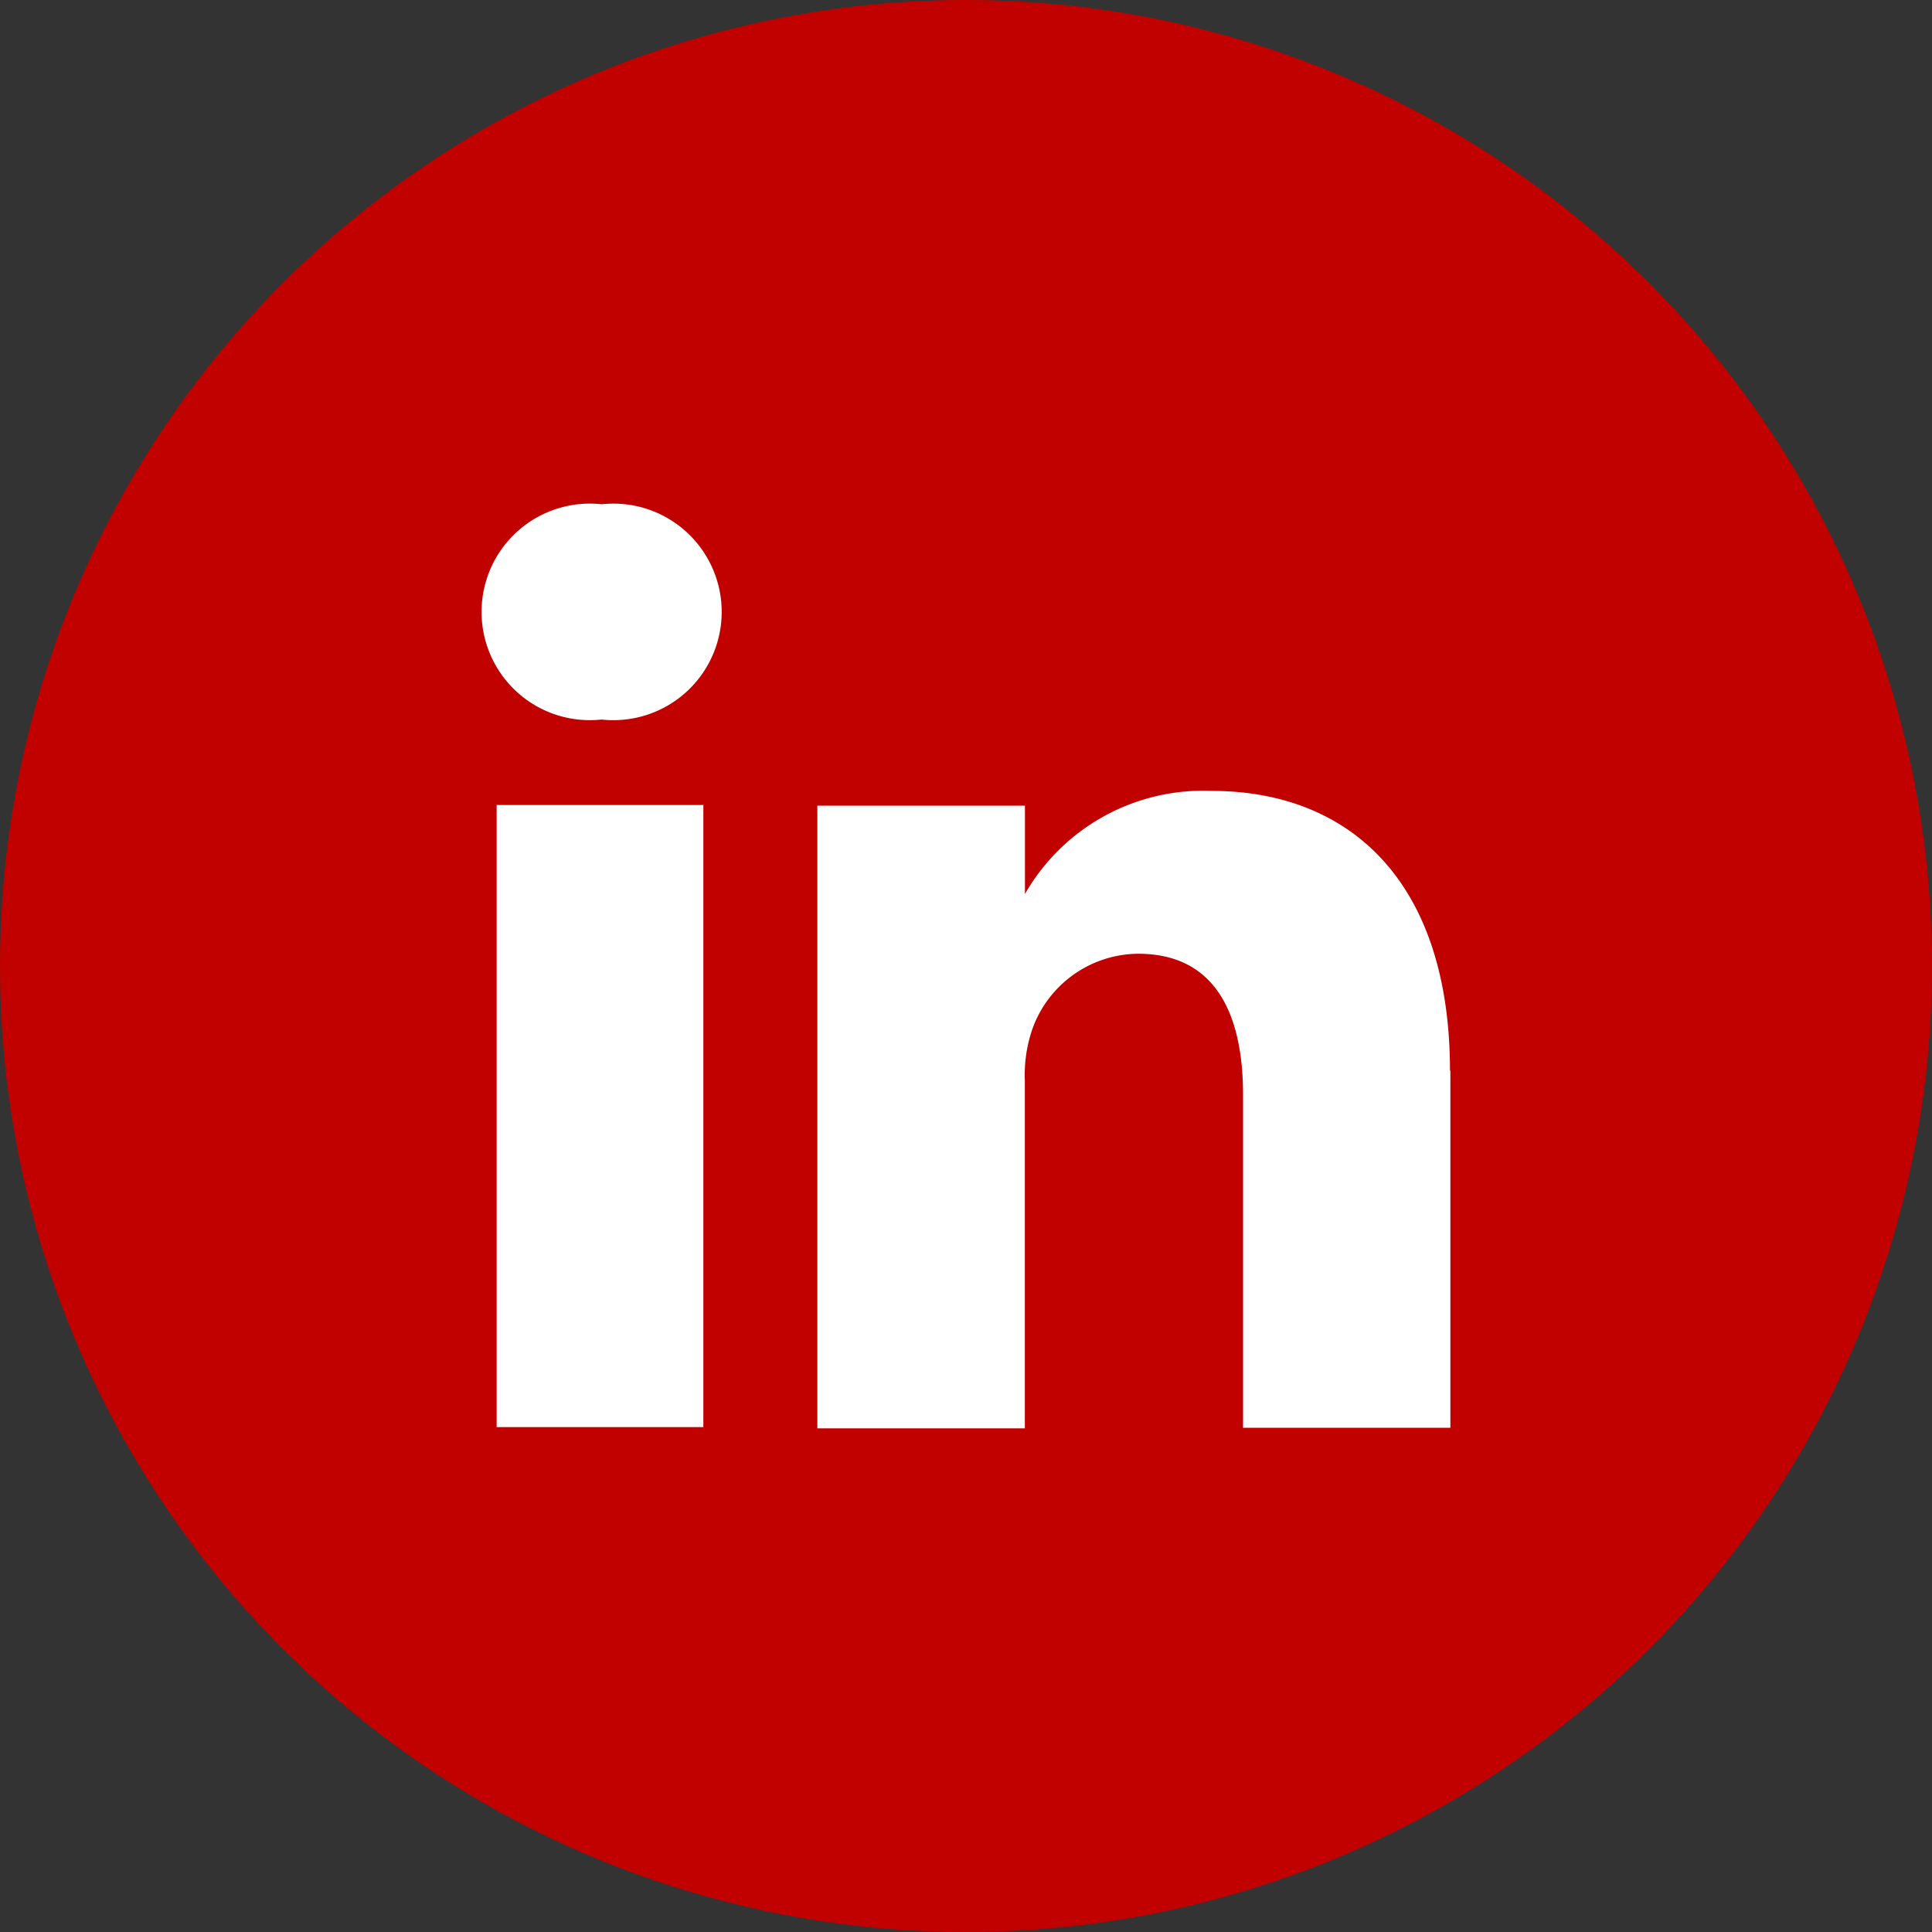
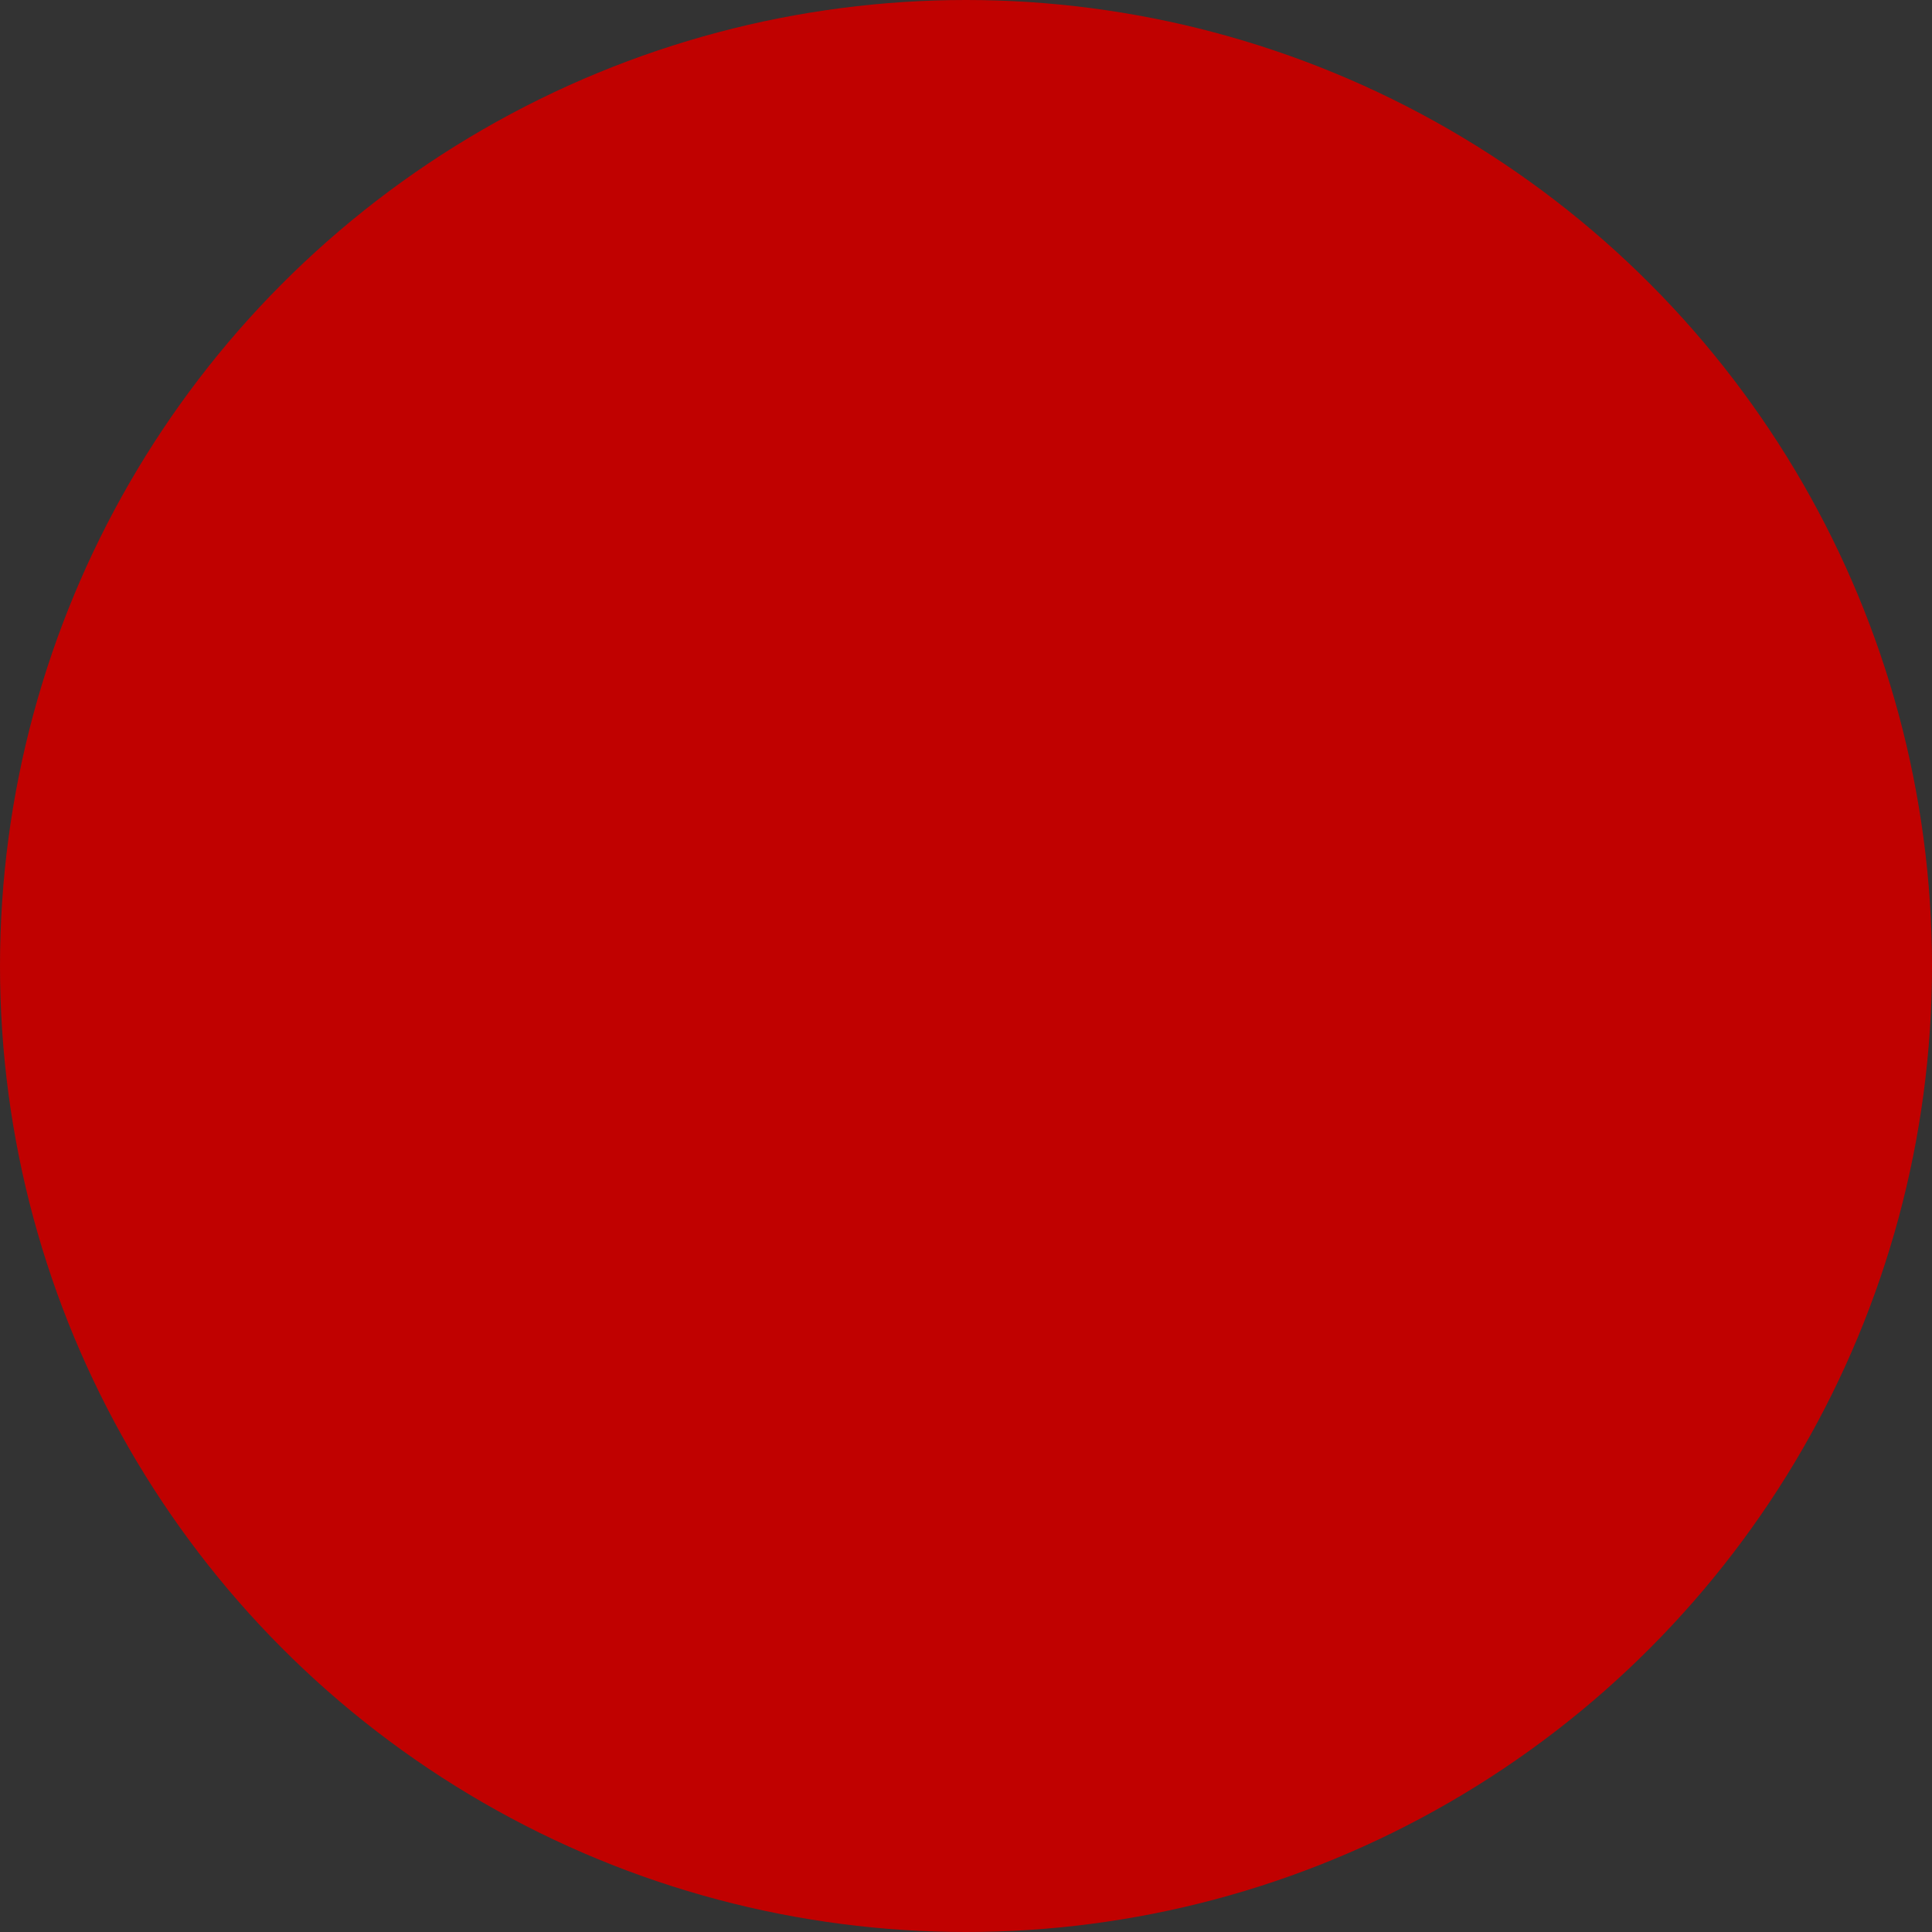
<svg xmlns="http://www.w3.org/2000/svg" id="Group_1170" data-name="Group 1170" width="35" height="35" viewBox="0 0 35 35">
  <rect x="0" y="0" width="35" height="35" fill="#333333" stroke="none" />
  <g id="Group_165" data-name="Group 165">
    <circle id="Ellipse_3" data-name="Ellipse 3" cx="17.5" cy="17.5" r="17.5" fill="#c00100" />
  </g>
-   <path id="Path_1529" data-name="Path 1529" d="M25.007,18.087v6.475H21.251V18.53c0-1.517-.537-2.555-1.9-2.555a2.052,2.052,0,0,0-1.925,1.388,2.564,2.564,0,0,0-.128.91v6.3H13.539V13.292H17.3v1.6h0a3.72,3.72,0,0,1,3.383-1.867c2.473,0,4.317,1.61,4.317,5.075h0ZM9.631,7.832a1.96,1.96,0,0,0-.427,3.9,2.01,2.01,0,0,0,.427,0h0a1.96,1.96,0,0,0,.427-3.9,2.009,2.009,0,0,0-.427,0ZM7.729,24.55h3.745V13.28H7.729V24.55Z" transform="translate(1.268 1.303)" fill="#fff" />
</svg>